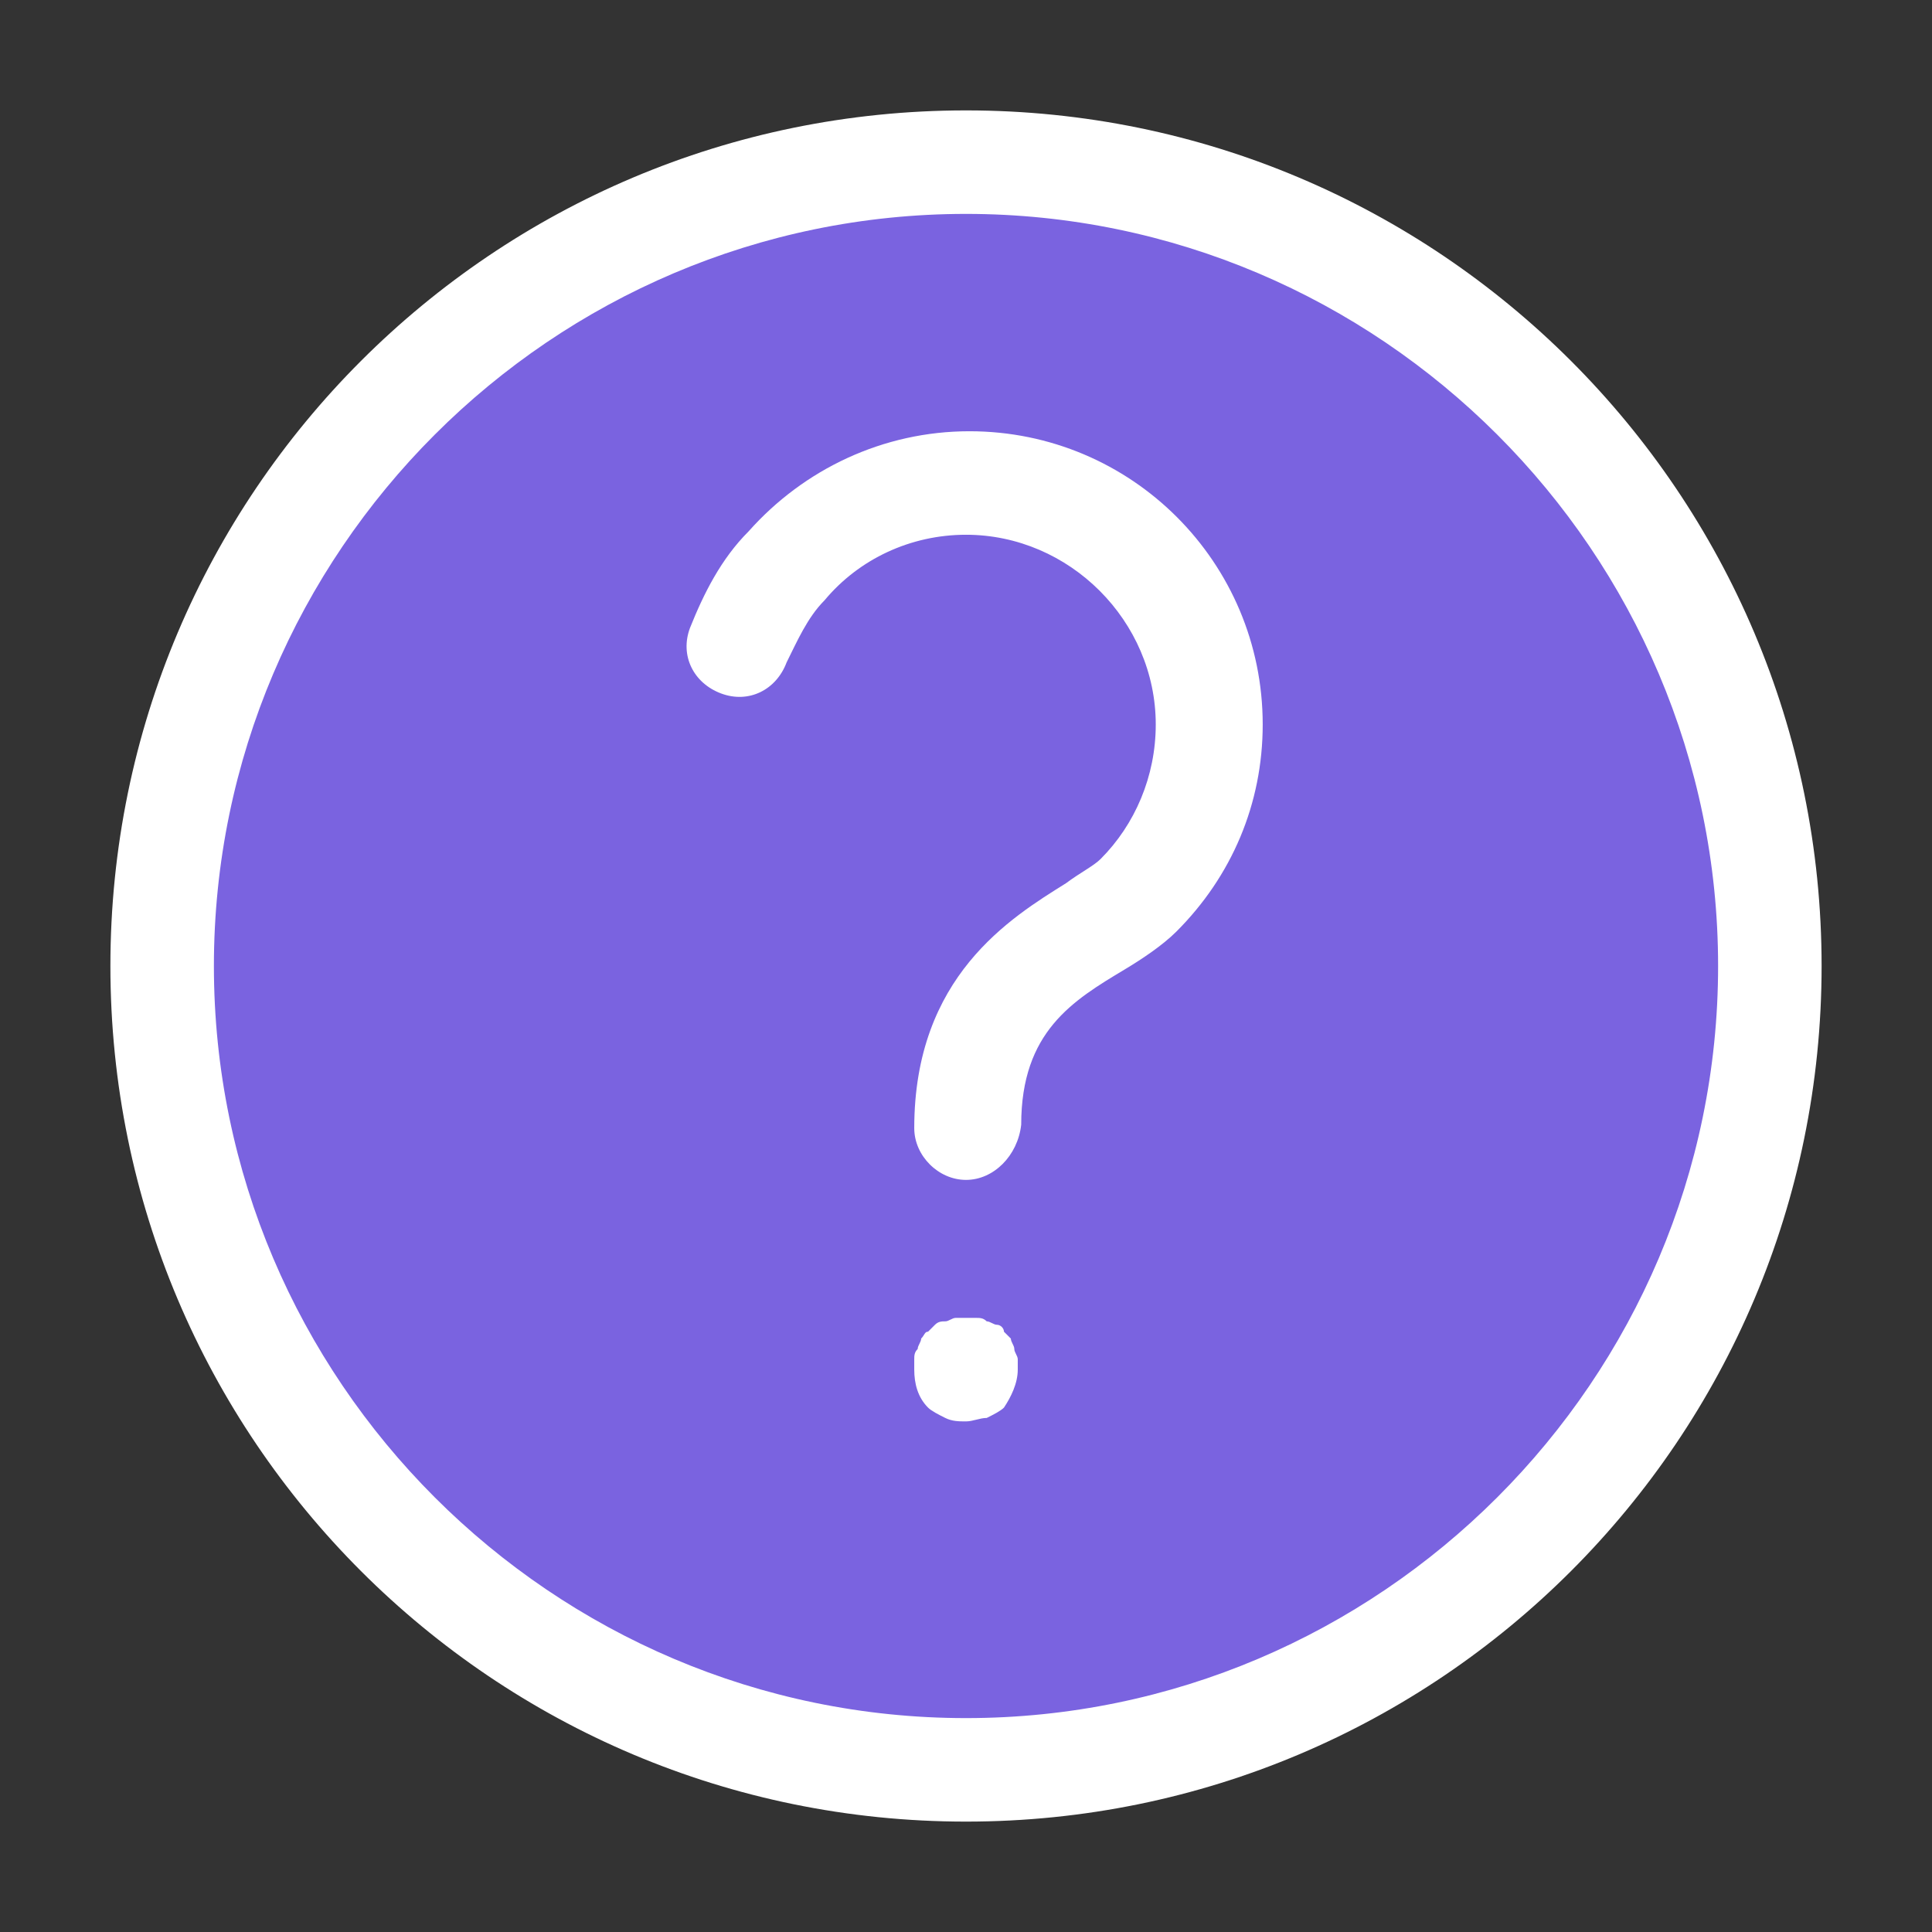
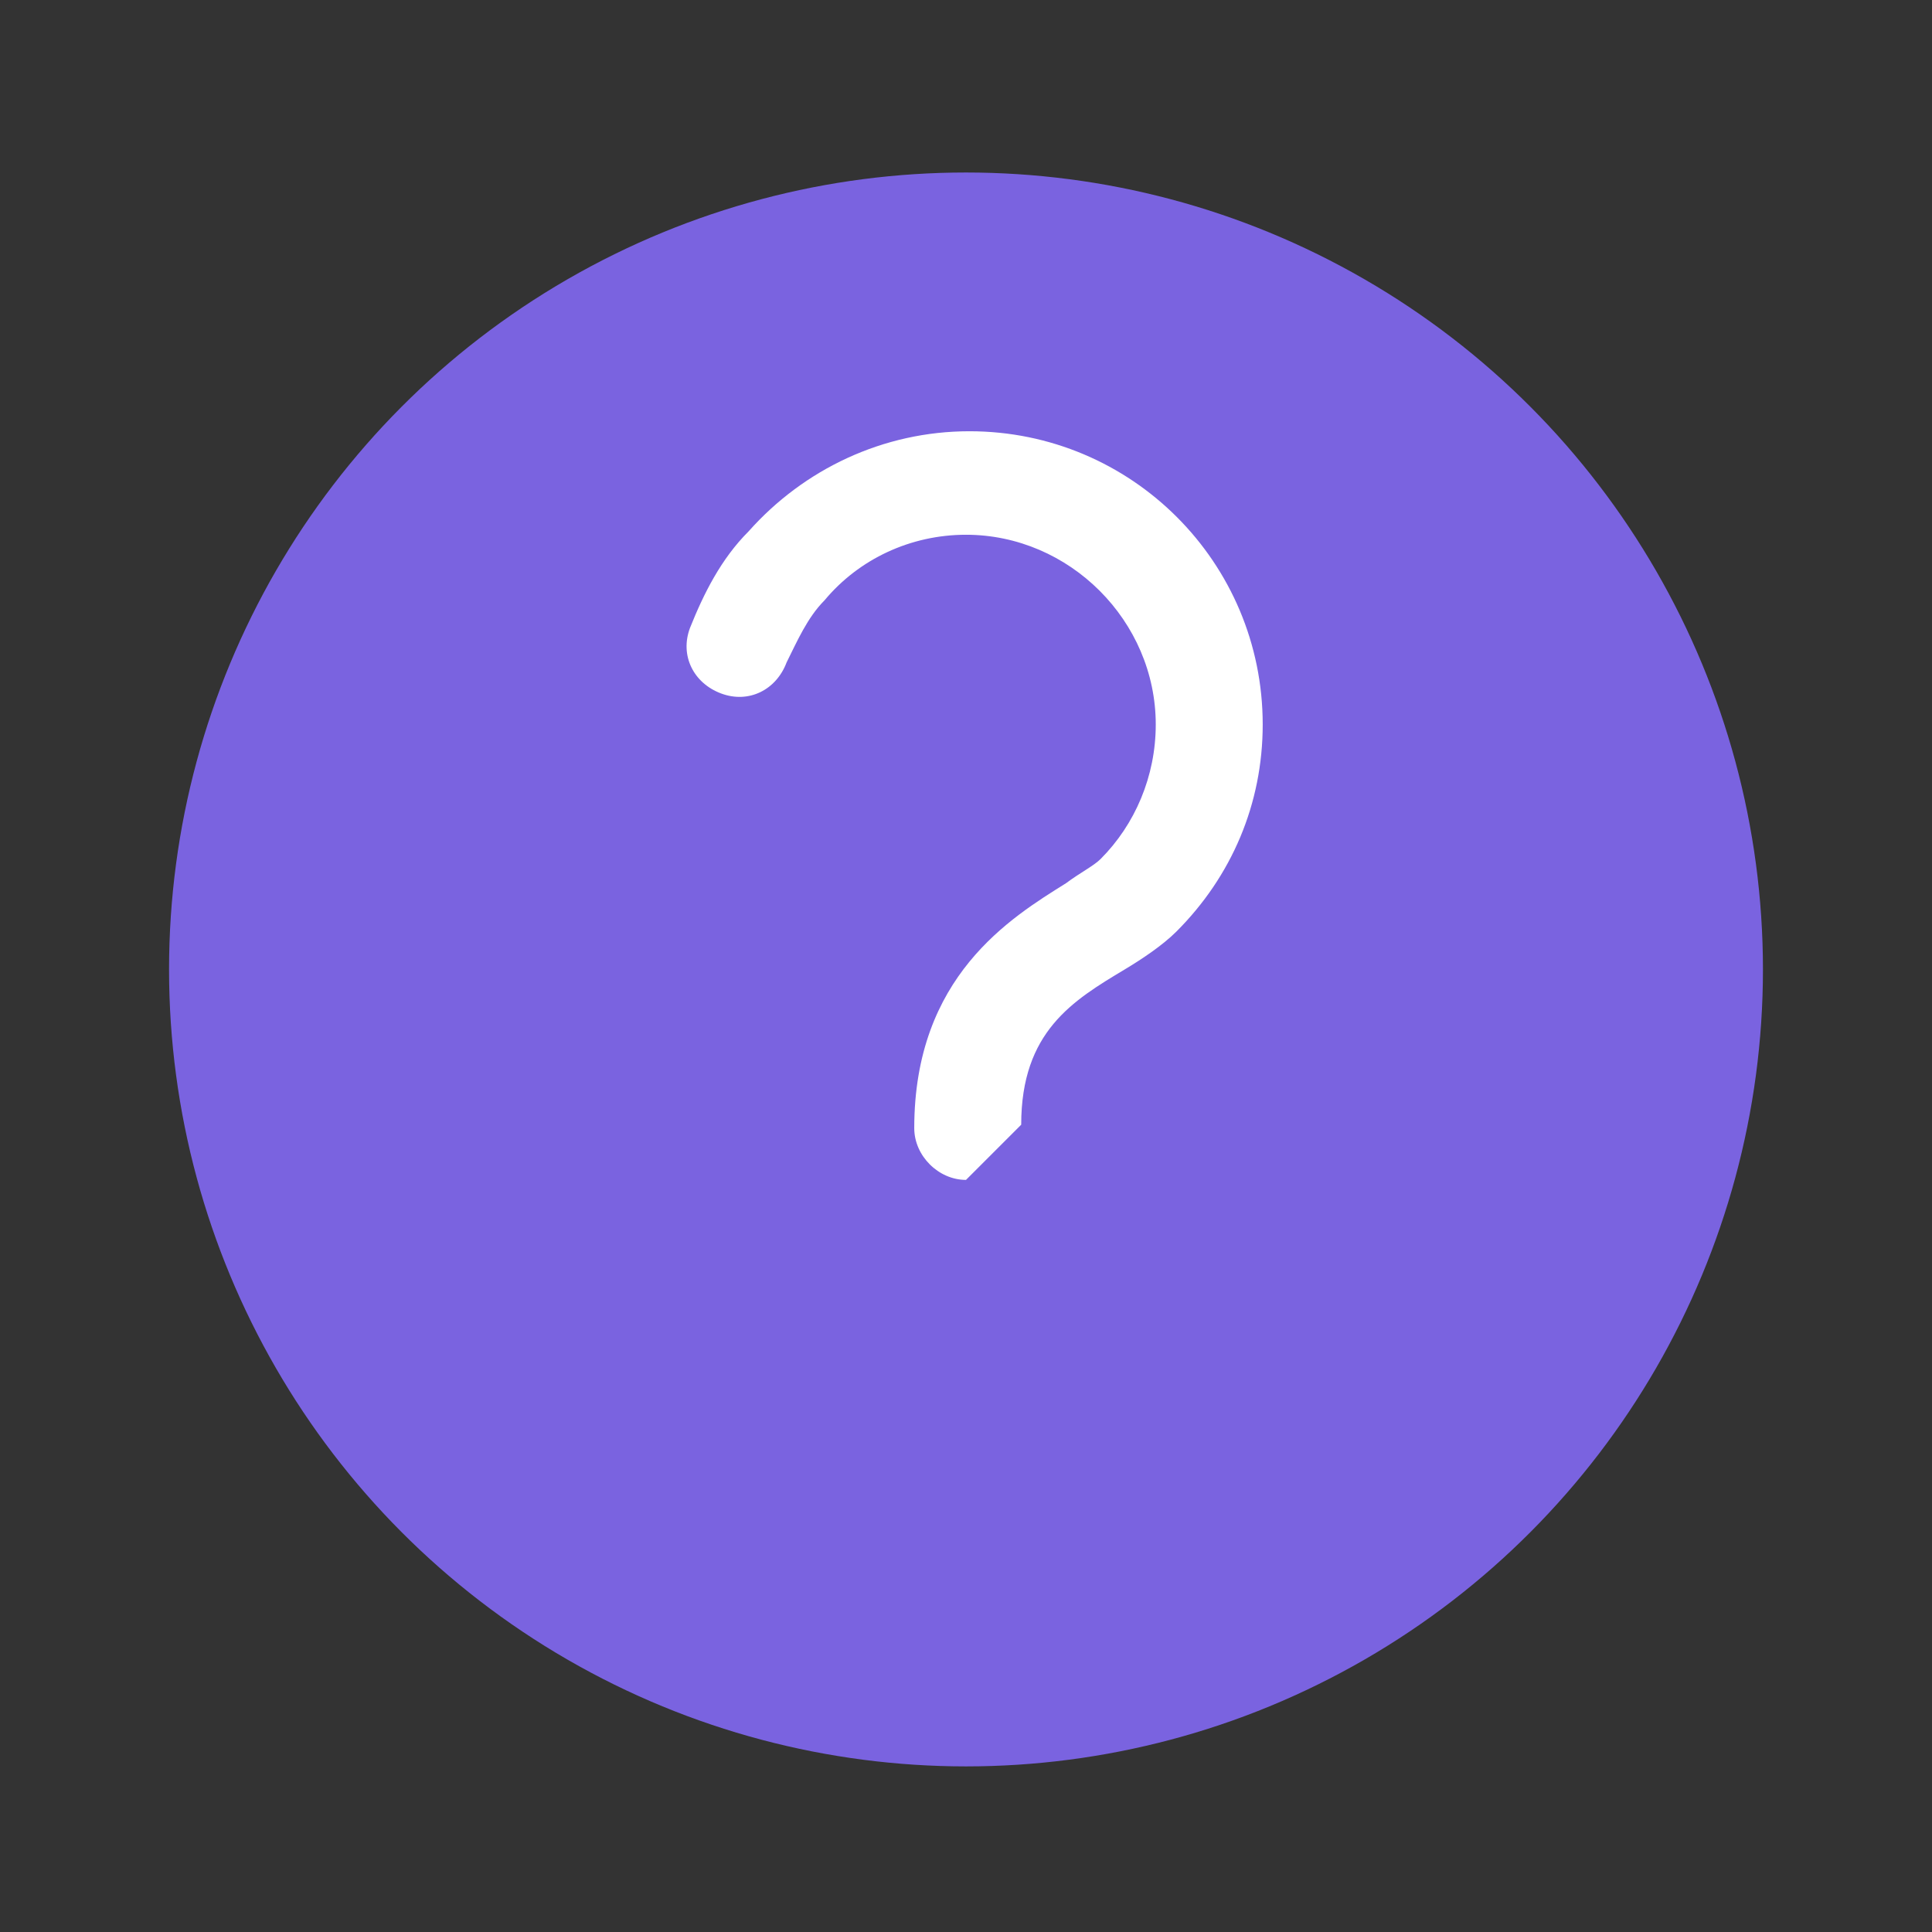
<svg xmlns="http://www.w3.org/2000/svg" version="1.1" id="レイヤー_1" x="0px" y="0px" viewBox="0 0 56 56" style="enable-background:new 0 0 56 56;" xml:space="preserve">
  <rect x="0" y="0" width="56" height="56" fill="#333333" stroke="none" />
  <style type="text/css">
	.st0{fill:#7A63E0;}
	.st1{fill:#FFFFFF;}
	.st2{fill:none;}
</style>
  <circle class="st0" cx="28" cy="28.1" r="23.1" />
-   <path class="st1" d="M28,34.2c-0.8,0-1.5-0.7-1.5-1.5c0-4.4,2.8-6.1,4.4-7.1c0.4-0.3,0.8-0.5,1-0.7c1-1,1.6-2.4,1.6-3.9  c0-3-2.5-5.5-5.5-5.5c-1.6,0-3.1,0.7-4.1,1.9c-0.5,0.5-0.8,1.2-1.1,1.8c-0.3,0.8-1.1,1.2-1.9,0.9c-0.8-0.3-1.2-1.1-0.9-1.9  c0.4-1,0.9-2,1.7-2.8c1.6-1.8,3.9-2.9,6.4-2.9c4.7,0,8.5,3.8,8.5,8.5c0,2.3-0.9,4.4-2.5,6c-0.4,0.4-1,0.8-1.5,1.1  c-1.5,0.9-3,1.8-3,4.5C29.5,33.5,28.8,34.2,28,34.2z" />
-   <path class="st1" d="M28,41.2c-0.2,0-0.4,0-0.6-0.1s-0.4-0.2-0.5-0.3c-0.3-0.3-0.4-0.7-0.4-1.1c0-0.1,0-0.2,0-0.3s0-0.2,0.1-0.3  c0-0.1,0.1-0.2,0.1-0.3c0.1-0.1,0.1-0.2,0.2-0.2c0.1-0.1,0.1-0.1,0.2-0.2c0.1-0.1,0.2-0.1,0.3-0.1c0.1,0,0.2-0.1,0.3-0.1  c0.2,0,0.4,0,0.6,0c0.1,0,0.2,0,0.3,0.1c0.1,0,0.2,0.1,0.3,0.1c0.1,0,0.2,0.1,0.2,0.2c0.1,0.1,0.1,0.1,0.2,0.2  c0,0.1,0.1,0.2,0.1,0.3s0.1,0.2,0.1,0.3s0,0.2,0,0.3c0,0.4-0.2,0.8-0.4,1.1c-0.1,0.1-0.3,0.2-0.5,0.3C28.4,41.1,28.2,41.2,28,41.2z" />
-   <path class="st1" d="M28,52.8C14.3,52.8,3.2,41.7,3.2,28S14.3,3.2,28,3.2S52.8,14.3,52.8,28S41.7,52.8,28,52.8z M28,6.2  C16,6.2,6.2,16,6.2,28S16,49.8,28,49.8S49.8,40,49.8,28S40,6.2,28,6.2z" />
+   <path class="st1" d="M28,34.2c-0.8,0-1.5-0.7-1.5-1.5c0-4.4,2.8-6.1,4.4-7.1c0.4-0.3,0.8-0.5,1-0.7c1-1,1.6-2.4,1.6-3.9  c0-3-2.5-5.5-5.5-5.5c-1.6,0-3.1,0.7-4.1,1.9c-0.5,0.5-0.8,1.2-1.1,1.8c-0.3,0.8-1.1,1.2-1.9,0.9c-0.8-0.3-1.2-1.1-0.9-1.9  c0.4-1,0.9-2,1.7-2.8c1.6-1.8,3.9-2.9,6.4-2.9c4.7,0,8.5,3.8,8.5,8.5c0,2.3-0.9,4.4-2.5,6c-0.4,0.4-1,0.8-1.5,1.1  c-1.5,0.9-3,1.8-3,4.5z" />
  <rect class="st2" width="56" height="56" />
</svg>